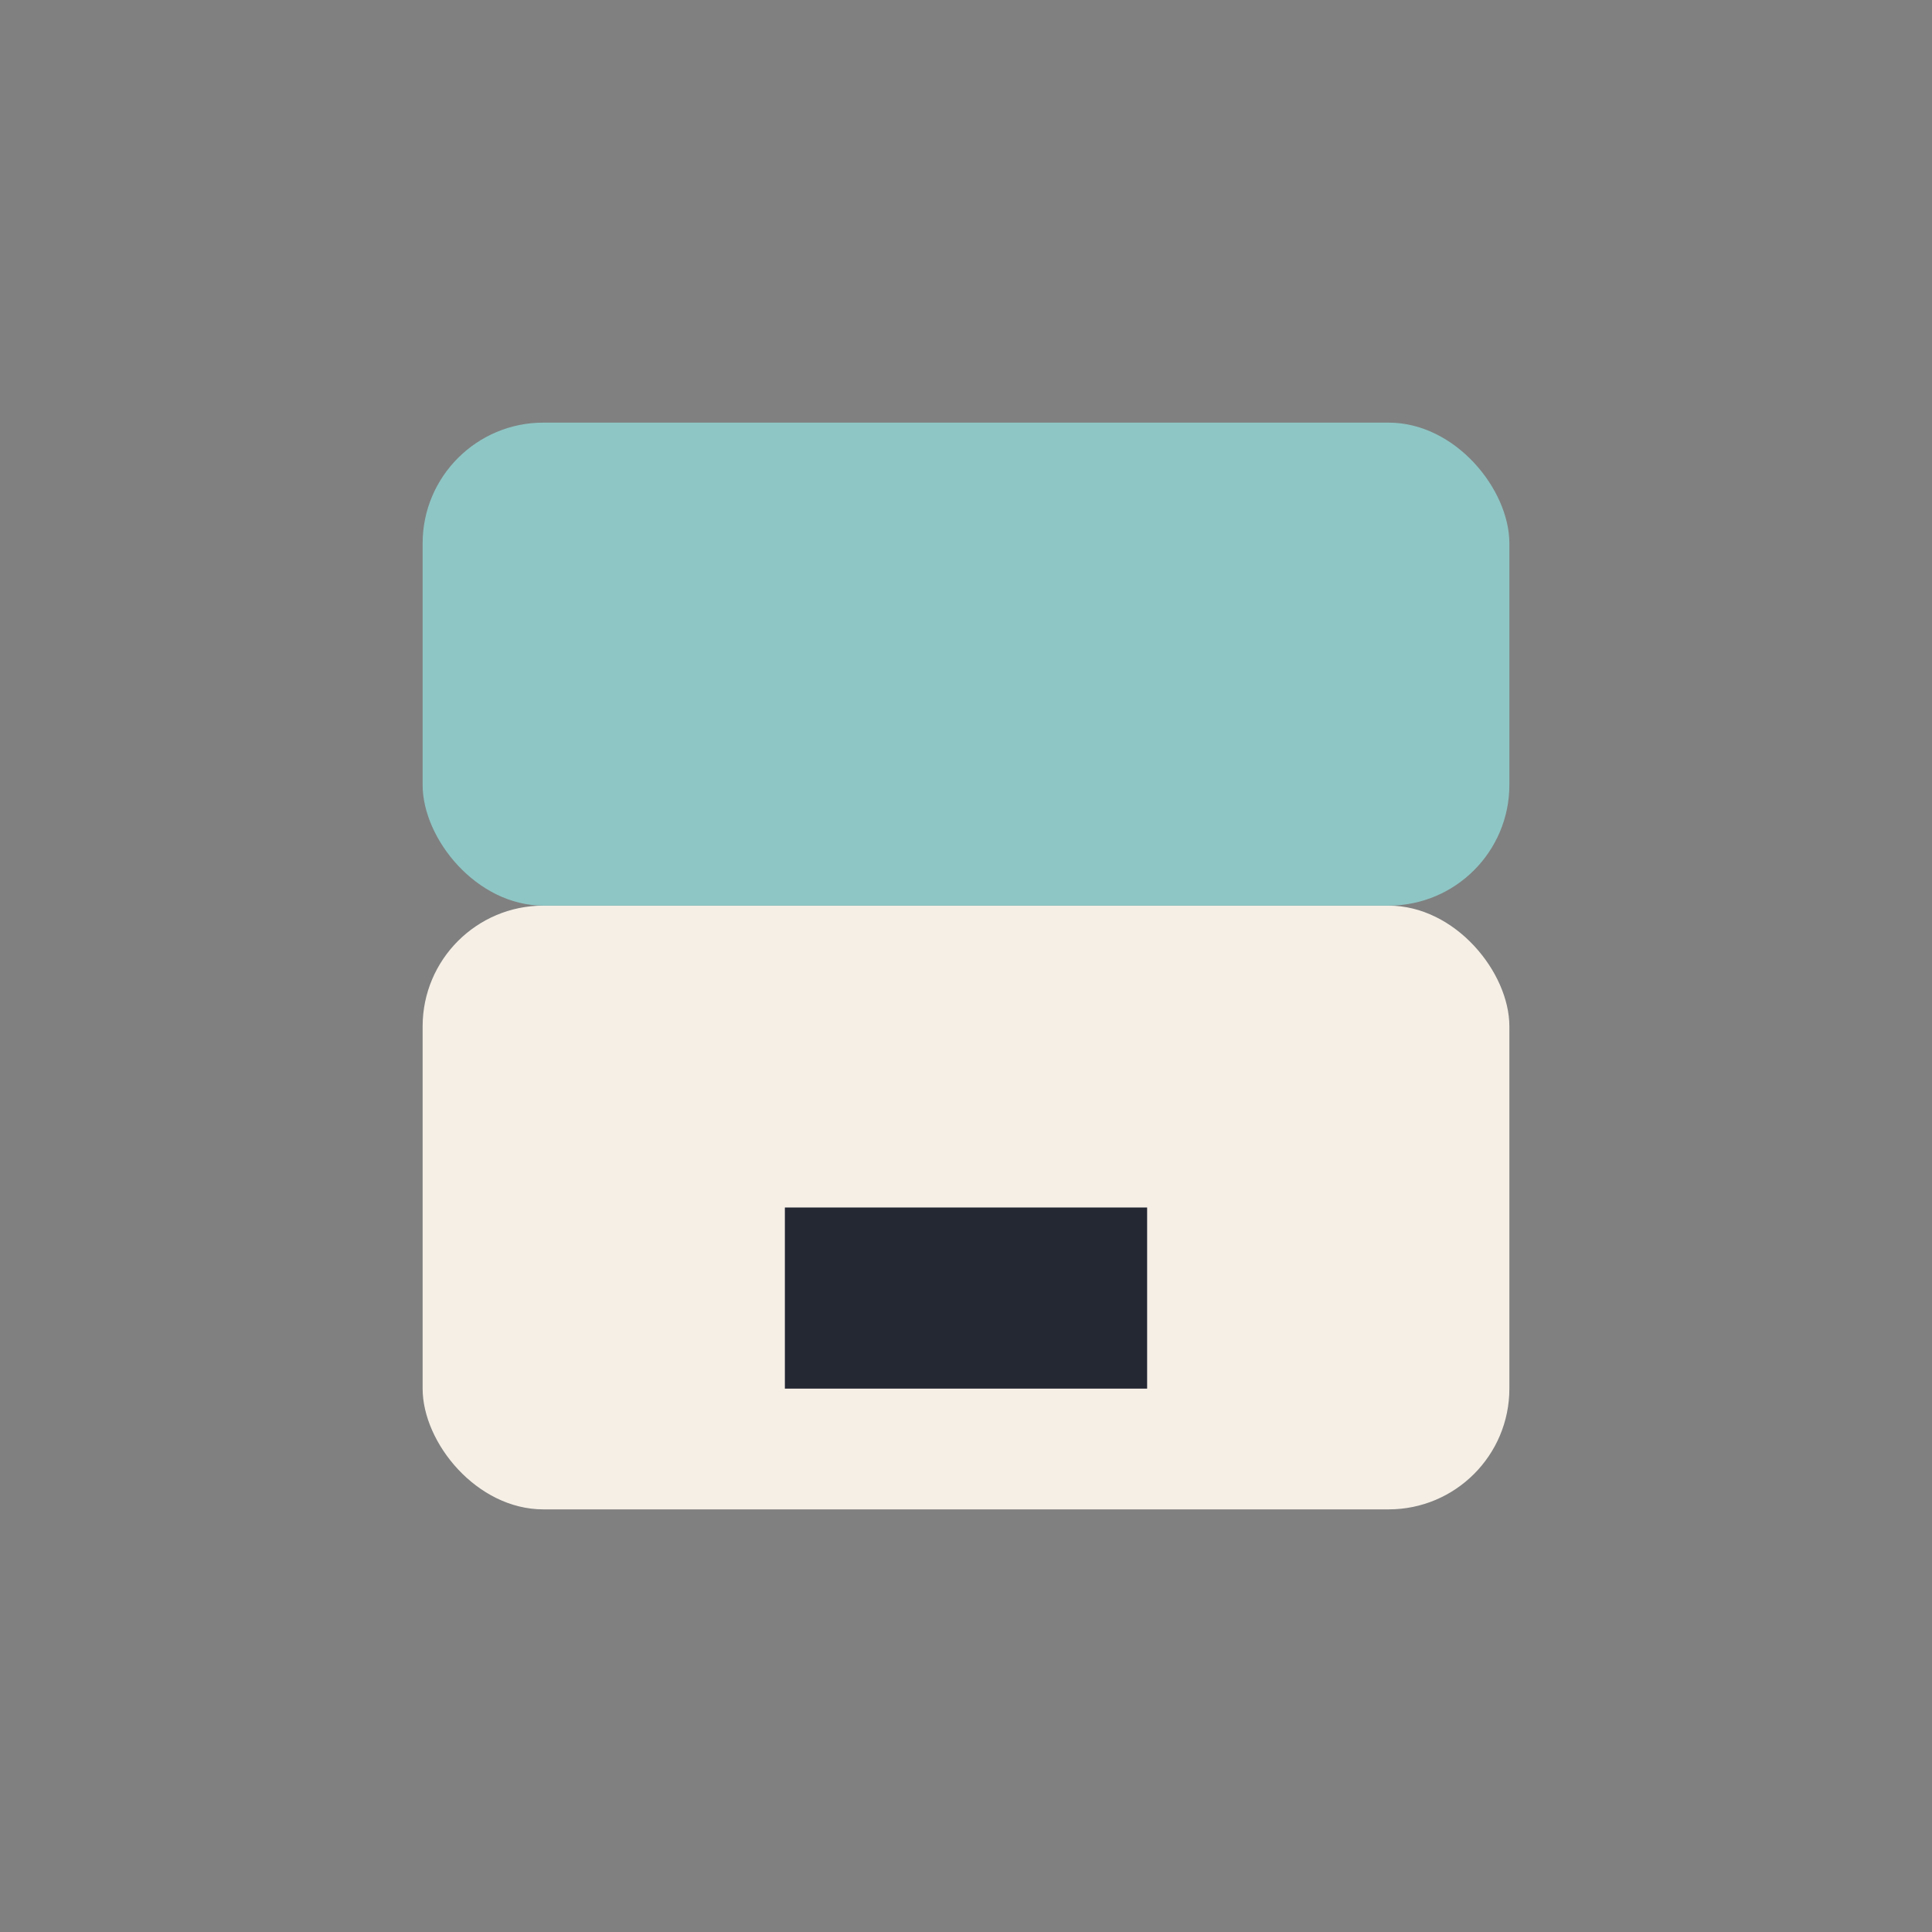
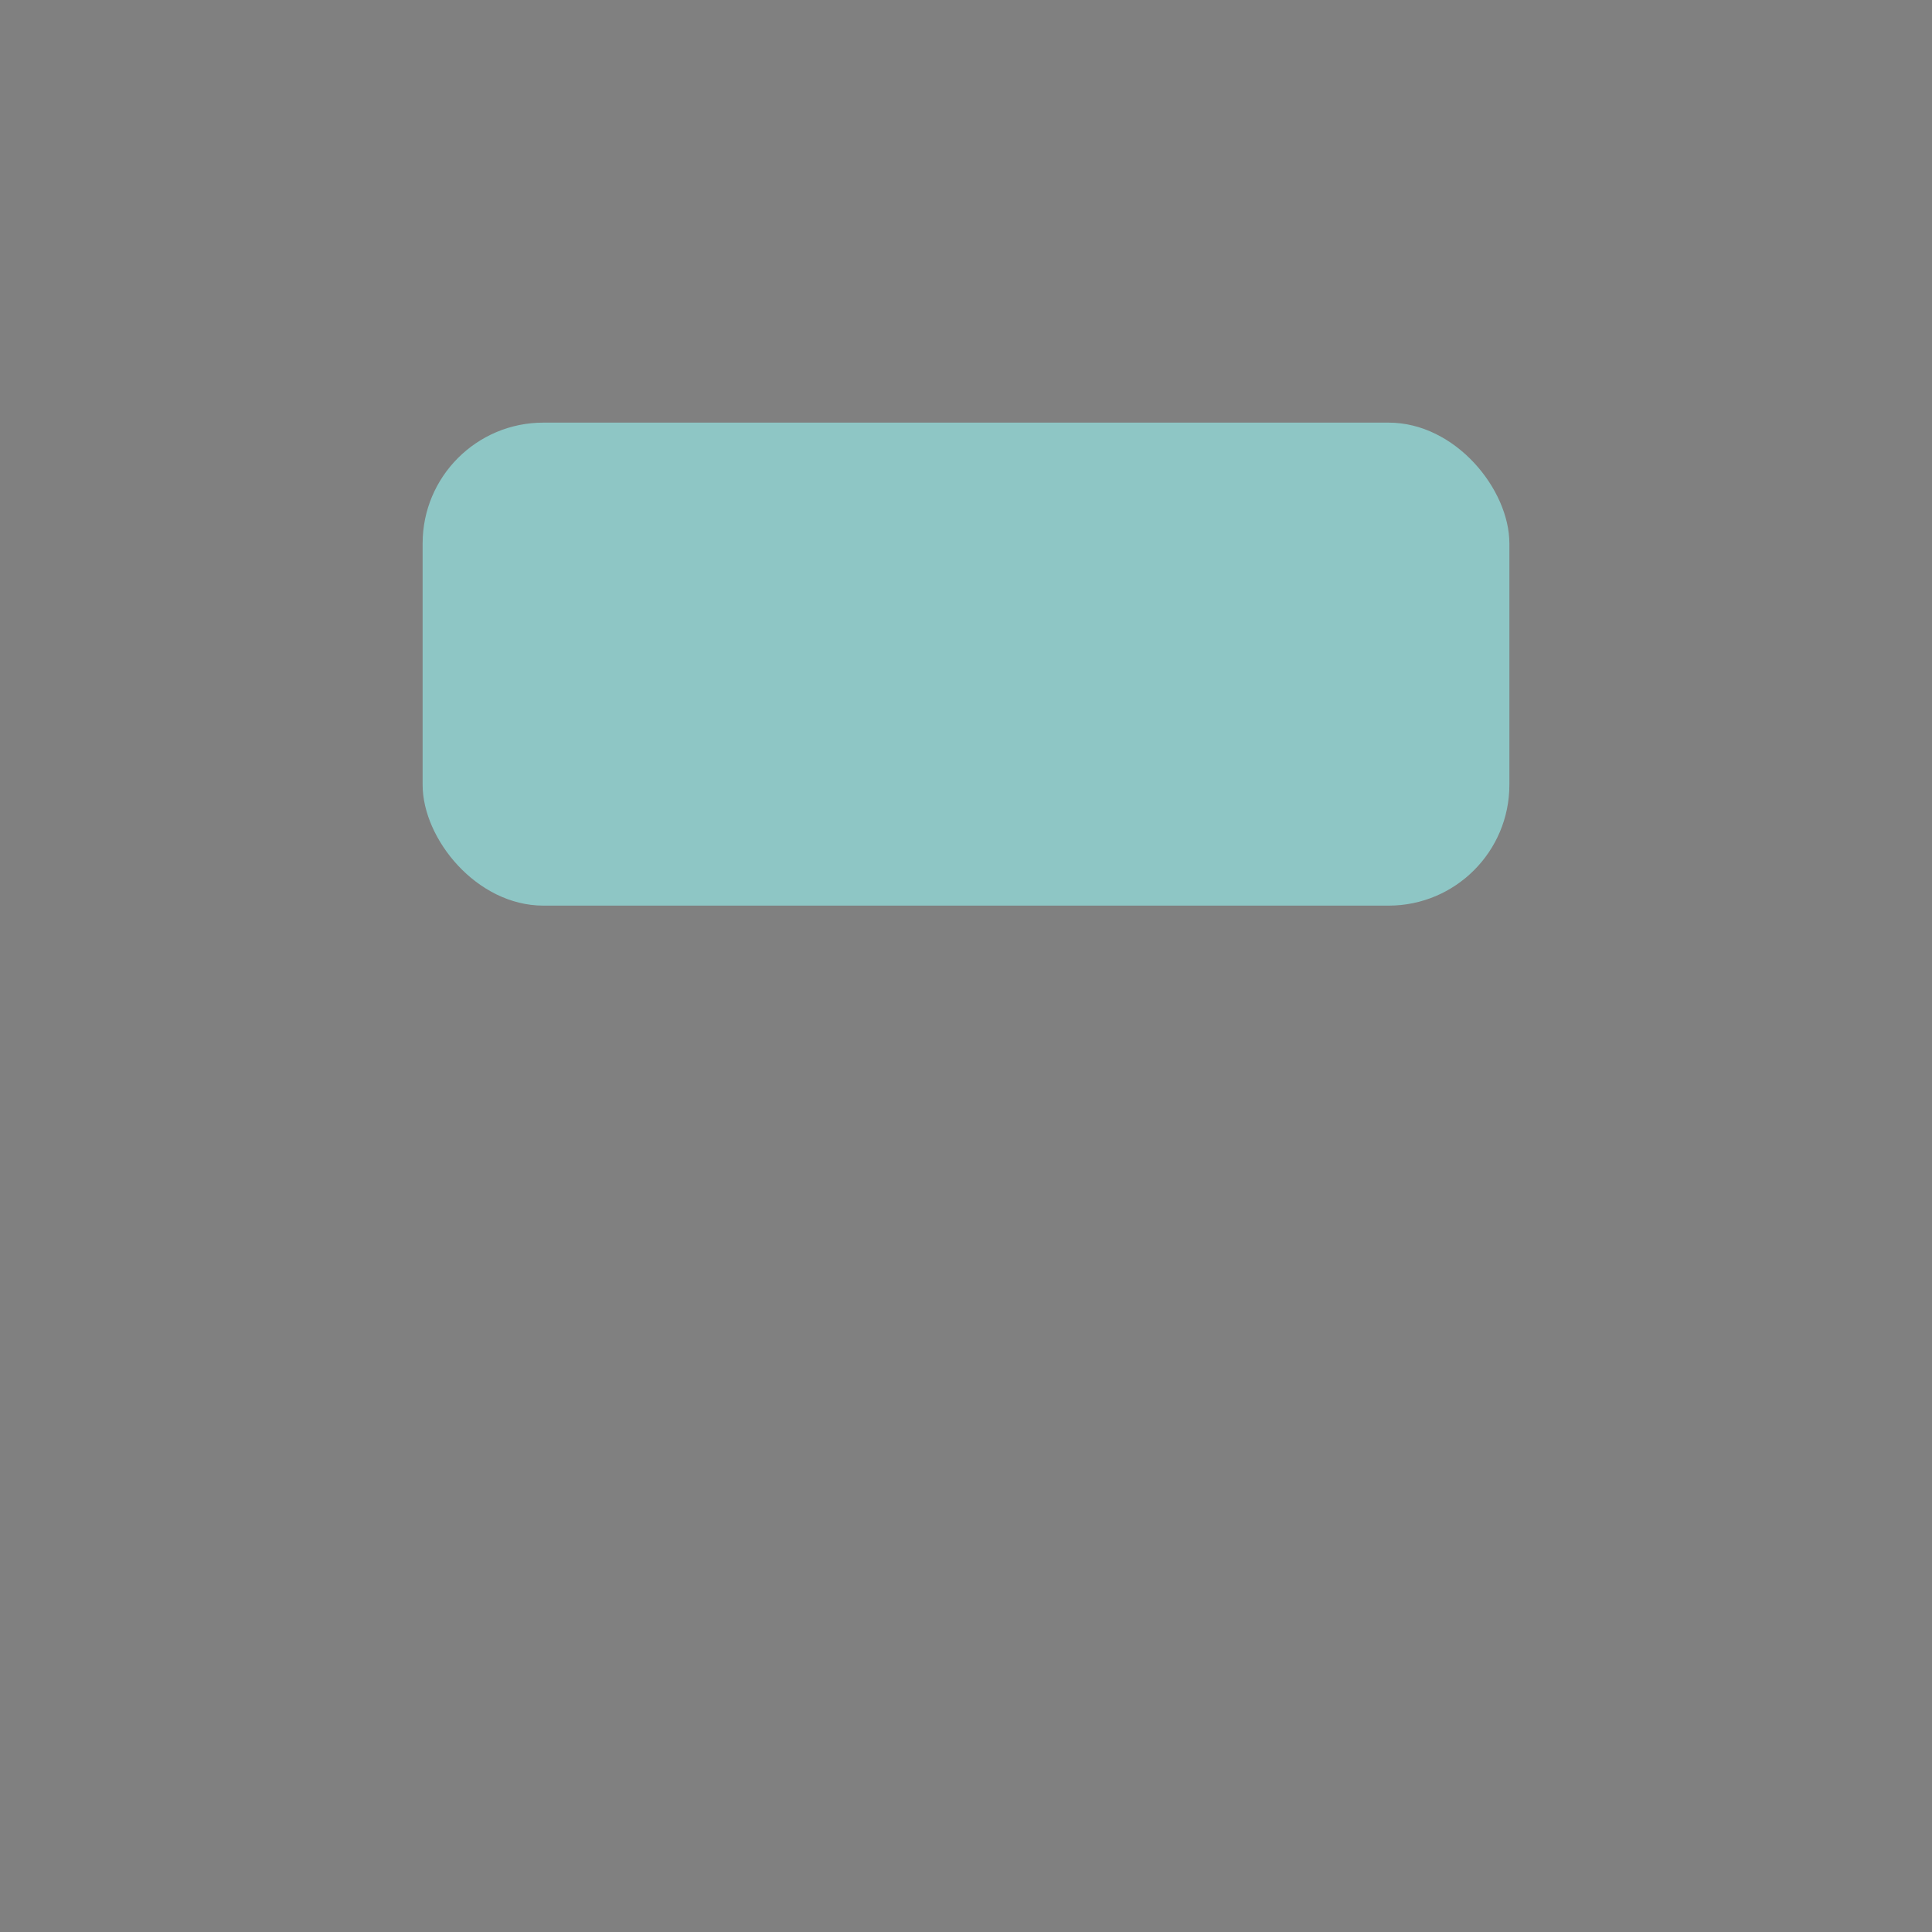
<svg xmlns="http://www.w3.org/2000/svg" width="32" height="32" viewBox="0 0 32 32">
  <rect x="0" y="0" width="32" height="32" fill="#808080" stroke="none" />
-   <rect x="7" y="15" width="18" height="10" rx="2" fill="#F5EFE6" />
  <rect x="7" y="7" width="18" height="8" rx="2" fill="#8EC6C5" />
-   <rect x="13" y="20" width="6" height="3" fill="#242833" />
</svg>